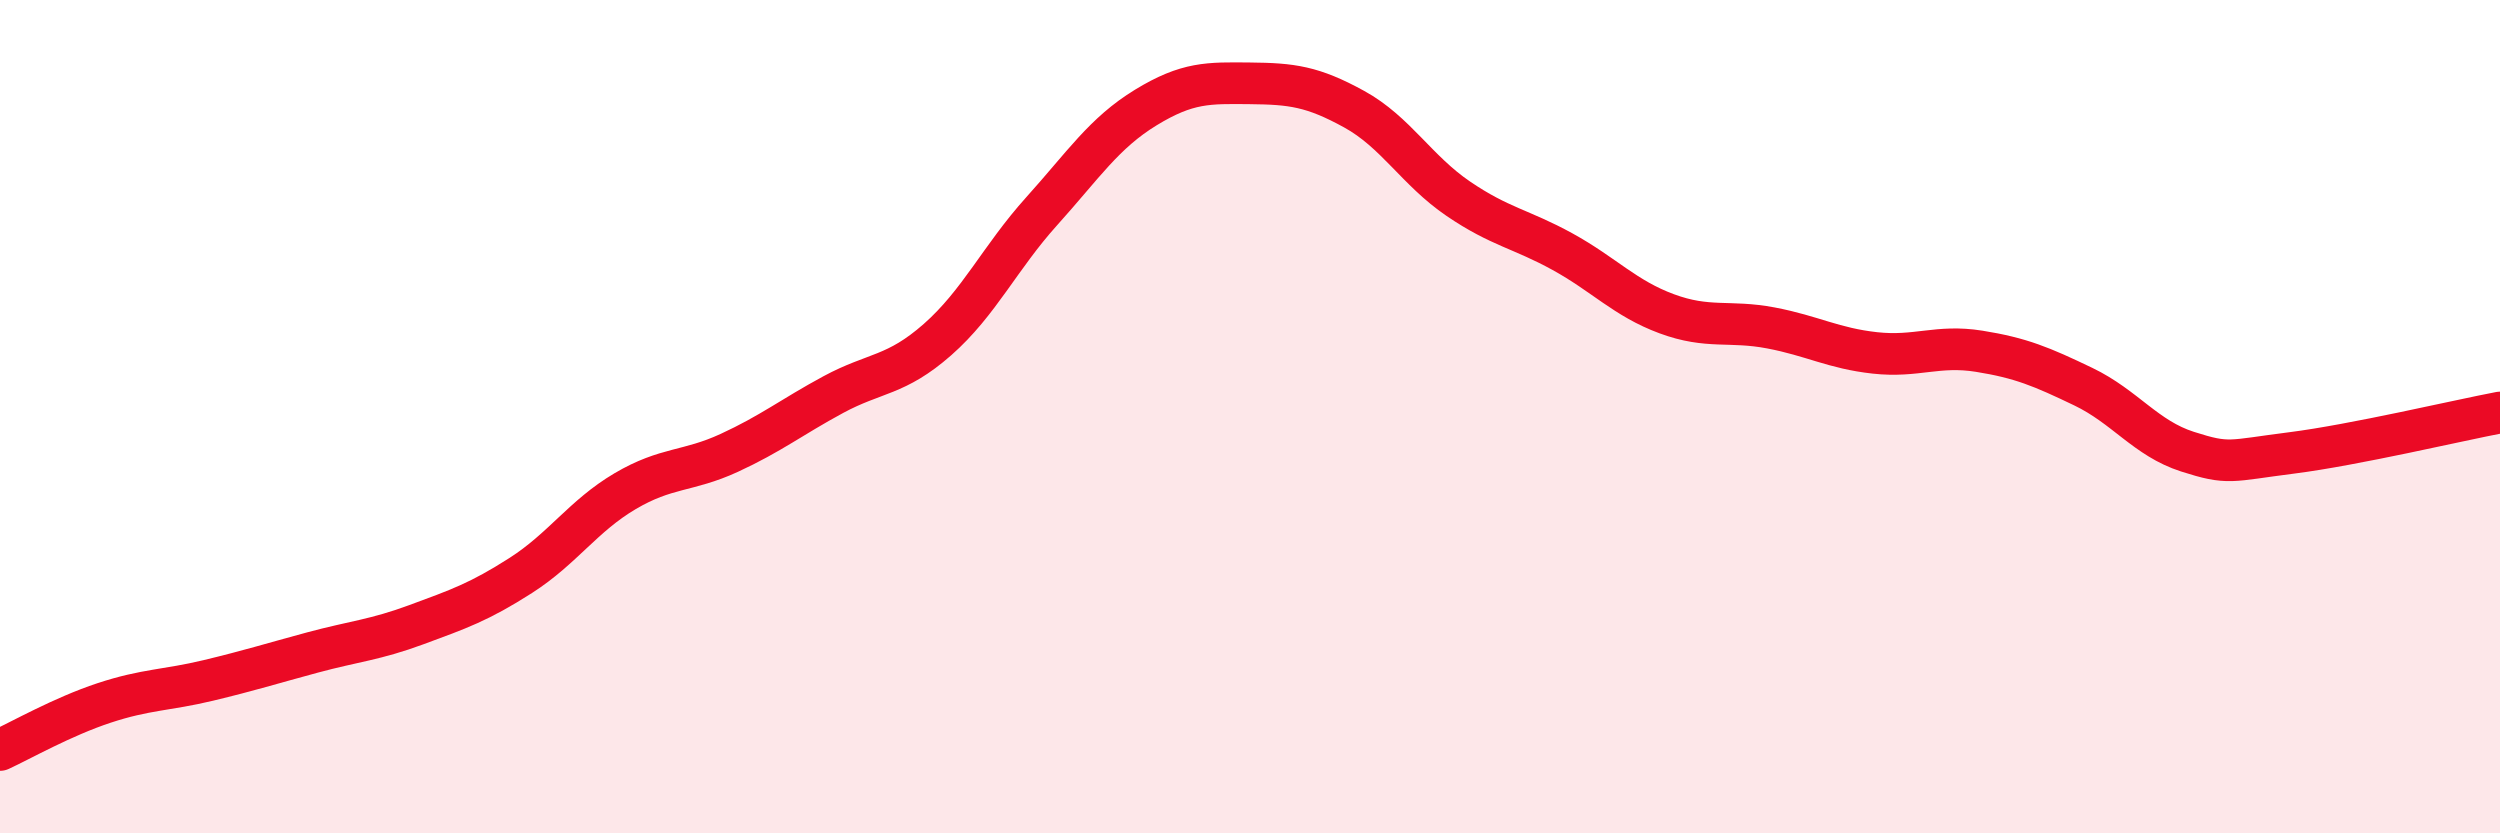
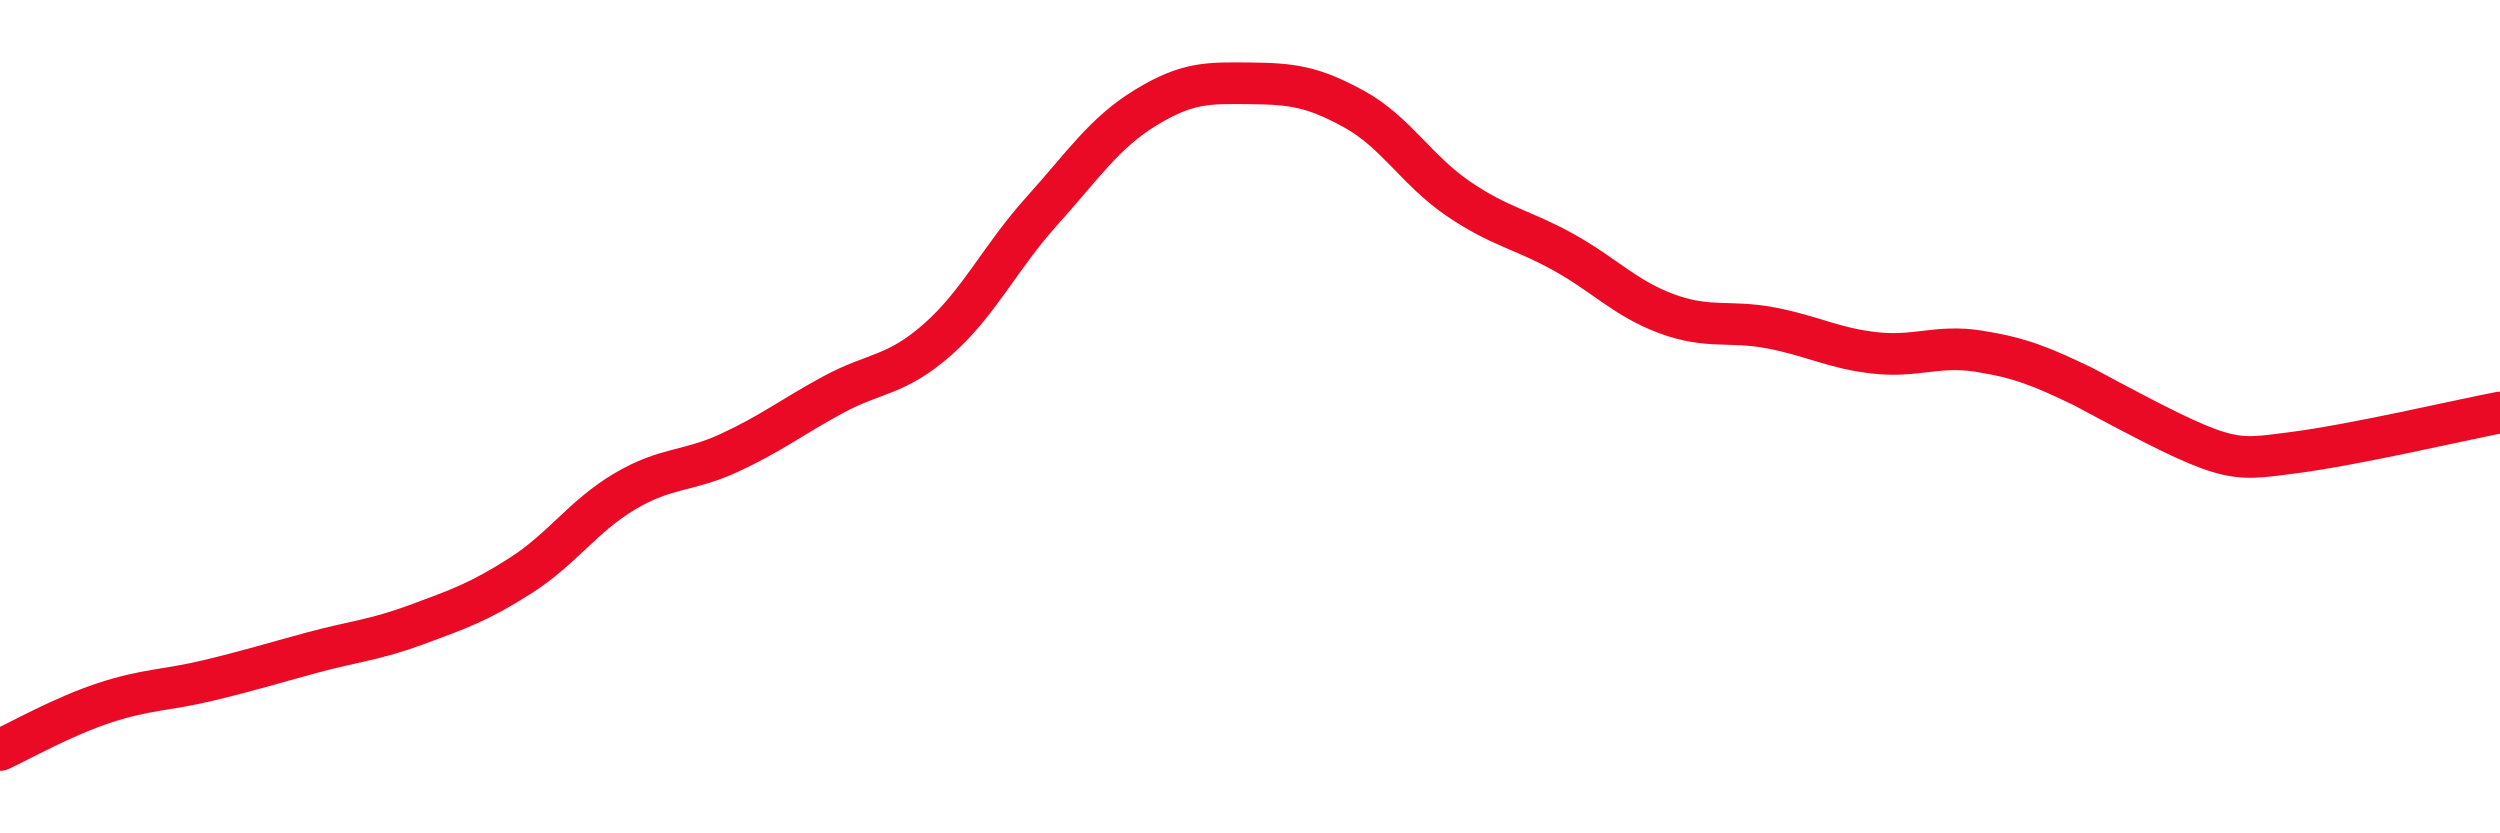
<svg xmlns="http://www.w3.org/2000/svg" width="60" height="20" viewBox="0 0 60 20">
-   <path d="M 0,18 C 0.5,17.77 1.5,17.2 2.5,16.87 C 3.5,16.54 4,16.57 5,16.33 C 6,16.09 6.5,15.93 7.5,15.66 C 8.5,15.39 9,15.36 10,14.99 C 11,14.62 11.5,14.45 12.5,13.81 C 13.5,13.17 14,12.38 15,11.79 C 16,11.2 16.5,11.33 17.5,10.87 C 18.5,10.41 19,10.01 20,9.47 C 21,8.93 21.5,9.03 22.5,8.15 C 23.5,7.27 24,6.18 25,5.07 C 26,3.96 26.5,3.19 27.5,2.58 C 28.5,1.97 29,1.99 30,2 C 31,2.01 31.5,2.07 32.5,2.62 C 33.5,3.17 34,4.09 35,4.77 C 36,5.45 36.5,5.49 37.5,6.04 C 38.5,6.59 39,7.16 40,7.53 C 41,7.9 41.5,7.68 42.5,7.87 C 43.5,8.06 44,8.36 45,8.47 C 46,8.58 46.5,8.27 47.5,8.43 C 48.5,8.59 49,8.8 50,9.28 C 51,9.76 51.5,10.52 52.5,10.84 C 53.5,11.16 53.5,11.06 55,10.87 C 56.5,10.68 59,10.09 60,9.9L60 20L0 20Z" fill="#EB0A25" opacity="0.1" stroke-linecap="round" stroke-linejoin="round" />
-   <path d="M 0,18 C 0.5,17.77 1.5,17.2 2.5,16.87 C 3.5,16.54 4,16.57 5,16.33 C 6,16.09 6.5,15.93 7.5,15.66 C 8.5,15.39 9,15.36 10,14.99 C 11,14.62 11.5,14.45 12.5,13.81 C 13.5,13.17 14,12.38 15,11.79 C 16,11.2 16.5,11.33 17.5,10.87 C 18.5,10.41 19,10.01 20,9.47 C 21,8.93 21.5,9.03 22.5,8.15 C 23.5,7.27 24,6.18 25,5.07 C 26,3.96 26.5,3.19 27.5,2.58 C 28.5,1.97 29,1.99 30,2 C 31,2.01 31.5,2.07 32.5,2.62 C 33.5,3.17 34,4.09 35,4.77 C 36,5.45 36.5,5.49 37.5,6.04 C 38.5,6.59 39,7.16 40,7.53 C 41,7.9 41.5,7.68 42.5,7.87 C 43.5,8.06 44,8.36 45,8.47 C 46,8.58 46.5,8.27 47.5,8.43 C 48.5,8.59 49,8.8 50,9.28 C 51,9.76 51.5,10.52 52.5,10.84 C 53.5,11.16 53.5,11.06 55,10.87 C 56.5,10.68 59,10.09 60,9.9" stroke="#EB0A25" stroke-width="1" fill="none" stroke-linecap="round" stroke-linejoin="round" />
+   <path d="M 0,18 C 0.5,17.77 1.5,17.2 2.5,16.87 C 3.5,16.54 4,16.57 5,16.33 C 6,16.09 6.5,15.93 7.5,15.66 C 8.5,15.39 9,15.36 10,14.99 C 11,14.62 11.5,14.45 12.5,13.81 C 13.5,13.17 14,12.38 15,11.79 C 16,11.2 16.5,11.33 17.5,10.87 C 18.5,10.41 19,10.01 20,9.47 C 21,8.93 21.5,9.03 22.5,8.15 C 23.5,7.27 24,6.18 25,5.07 C 26,3.96 26.5,3.19 27.5,2.58 C 28.5,1.97 29,1.99 30,2 C 31,2.01 31.5,2.07 32.5,2.62 C 33.5,3.17 34,4.09 35,4.77 C 36,5.45 36.5,5.49 37.5,6.04 C 38.5,6.59 39,7.16 40,7.53 C 41,7.9 41.5,7.68 42.5,7.87 C 43.5,8.06 44,8.36 45,8.47 C 46,8.58 46.5,8.27 47.5,8.43 C 48.5,8.59 49,8.8 50,9.28 C 53.5,11.16 53.5,11.06 55,10.87 C 56.5,10.68 59,10.09 60,9.9" stroke="#EB0A25" stroke-width="1" fill="none" stroke-linecap="round" stroke-linejoin="round" />
</svg>